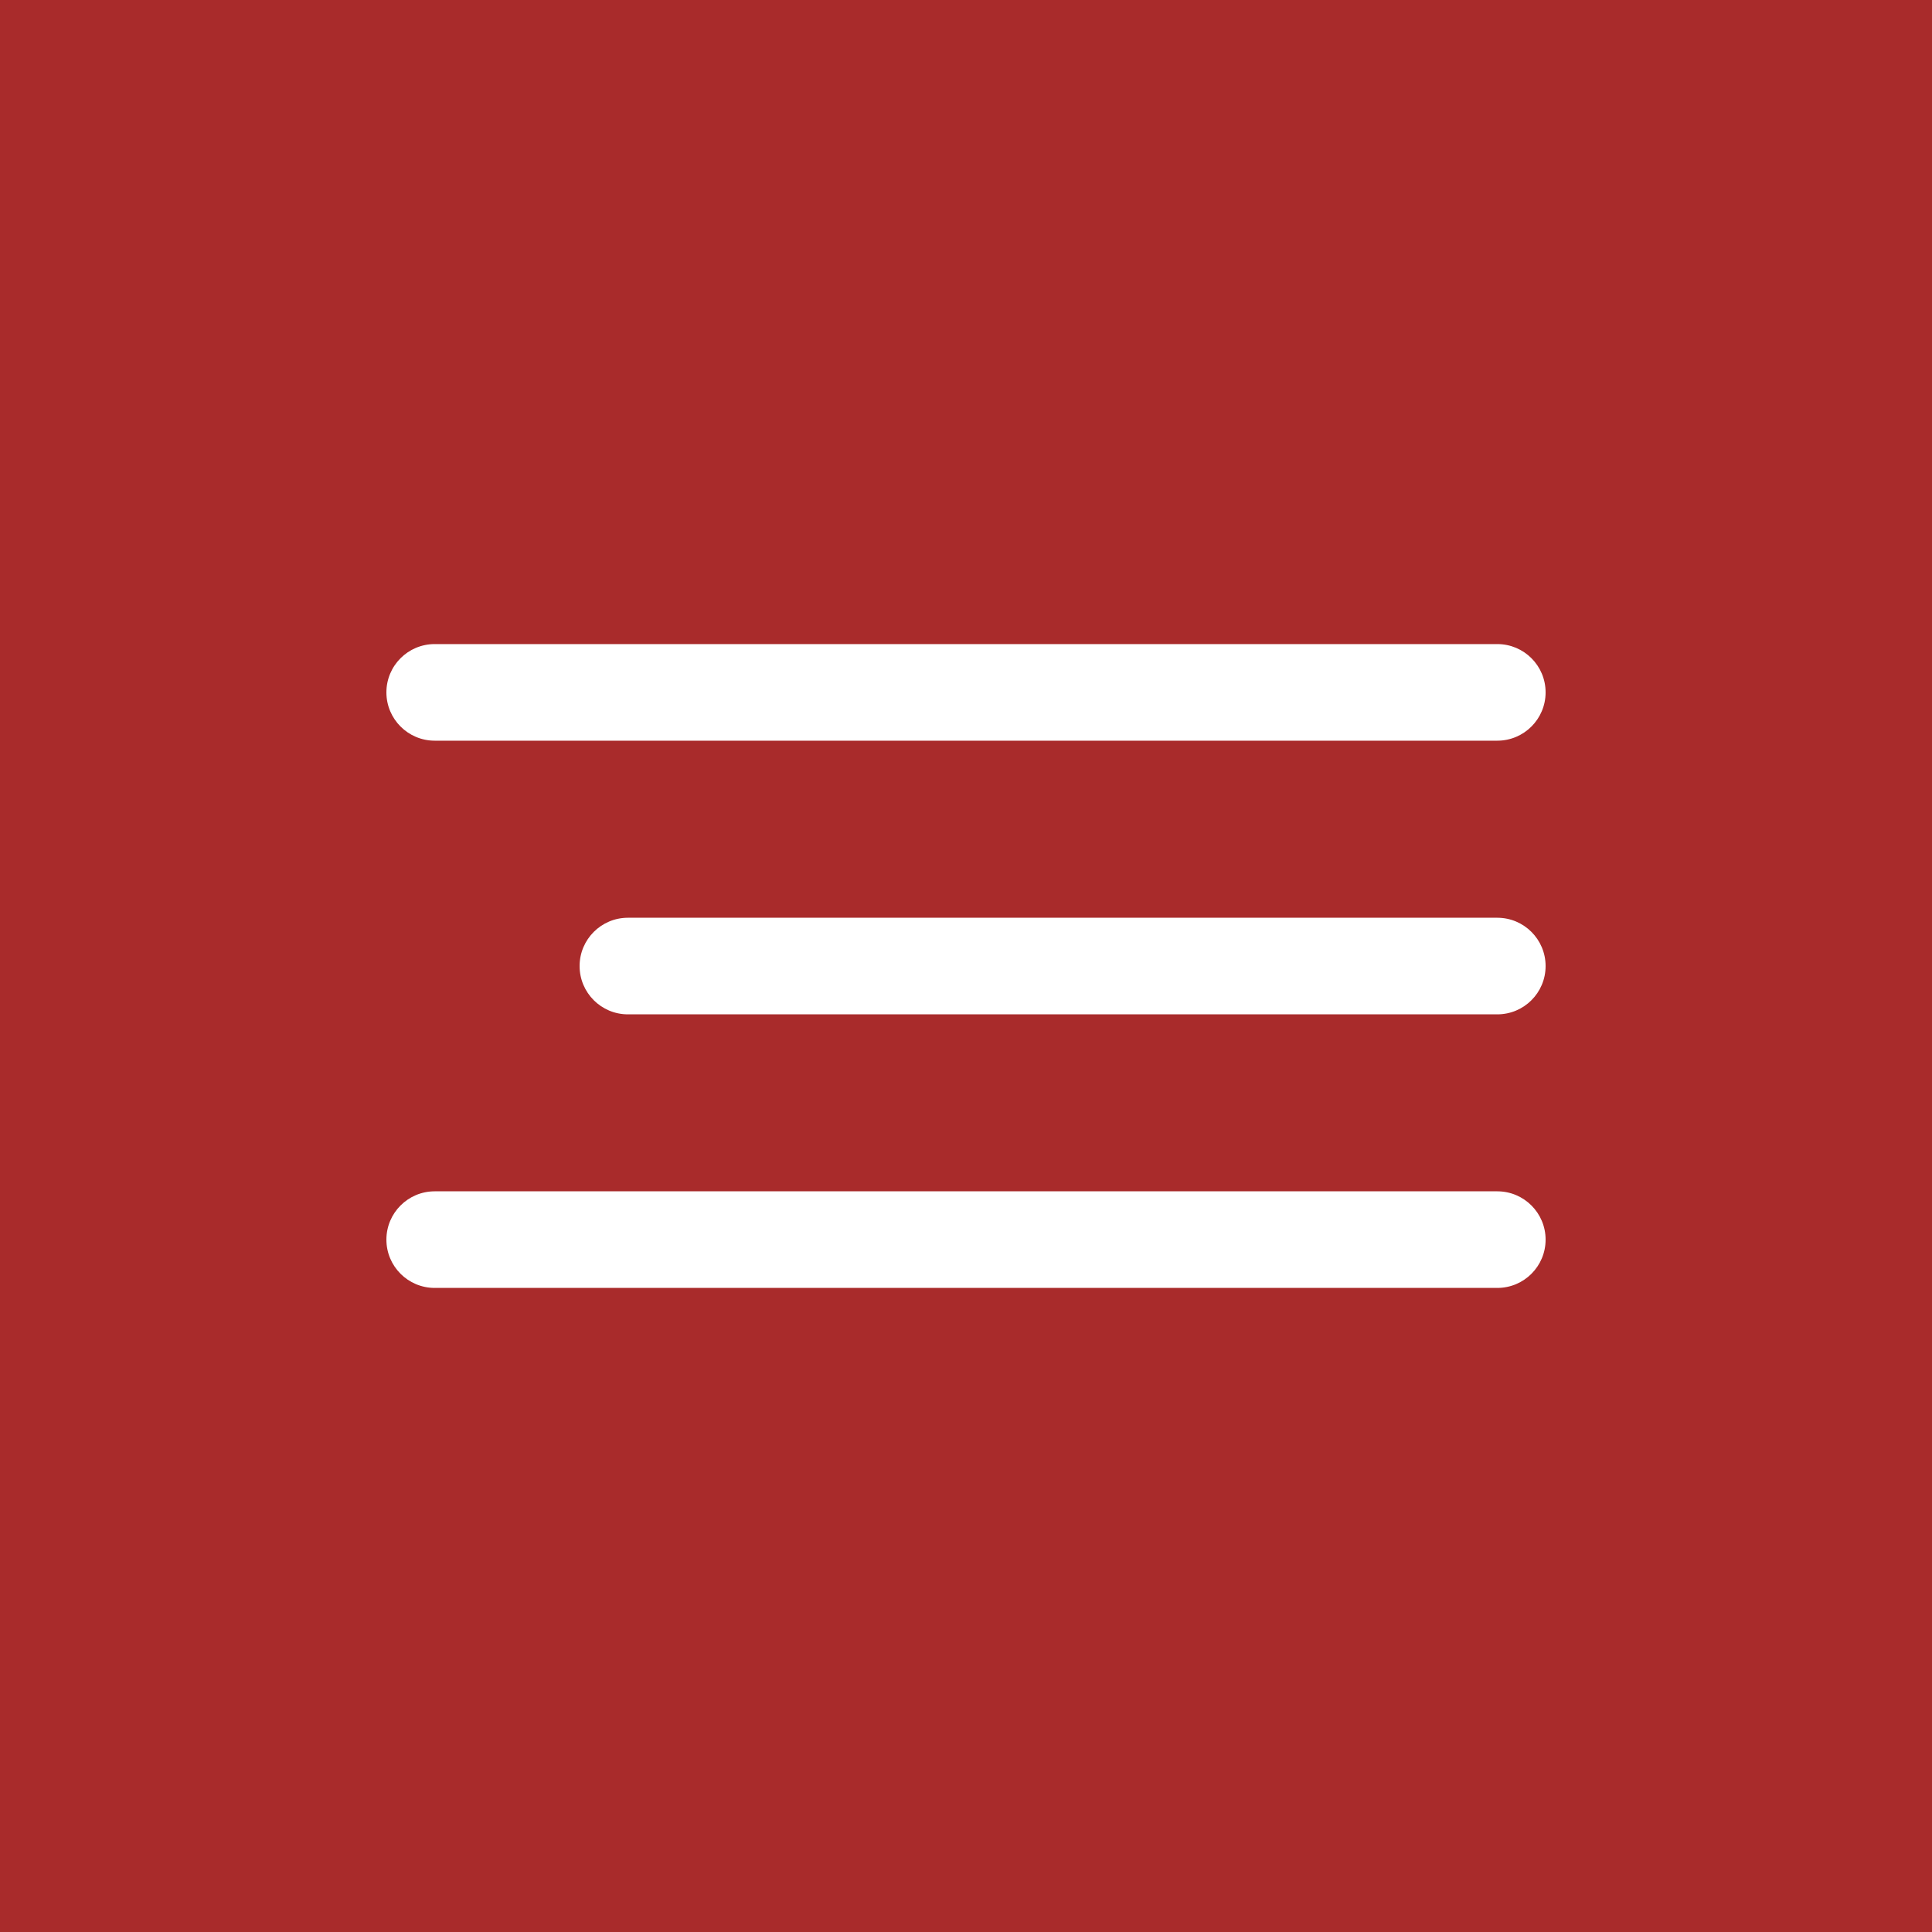
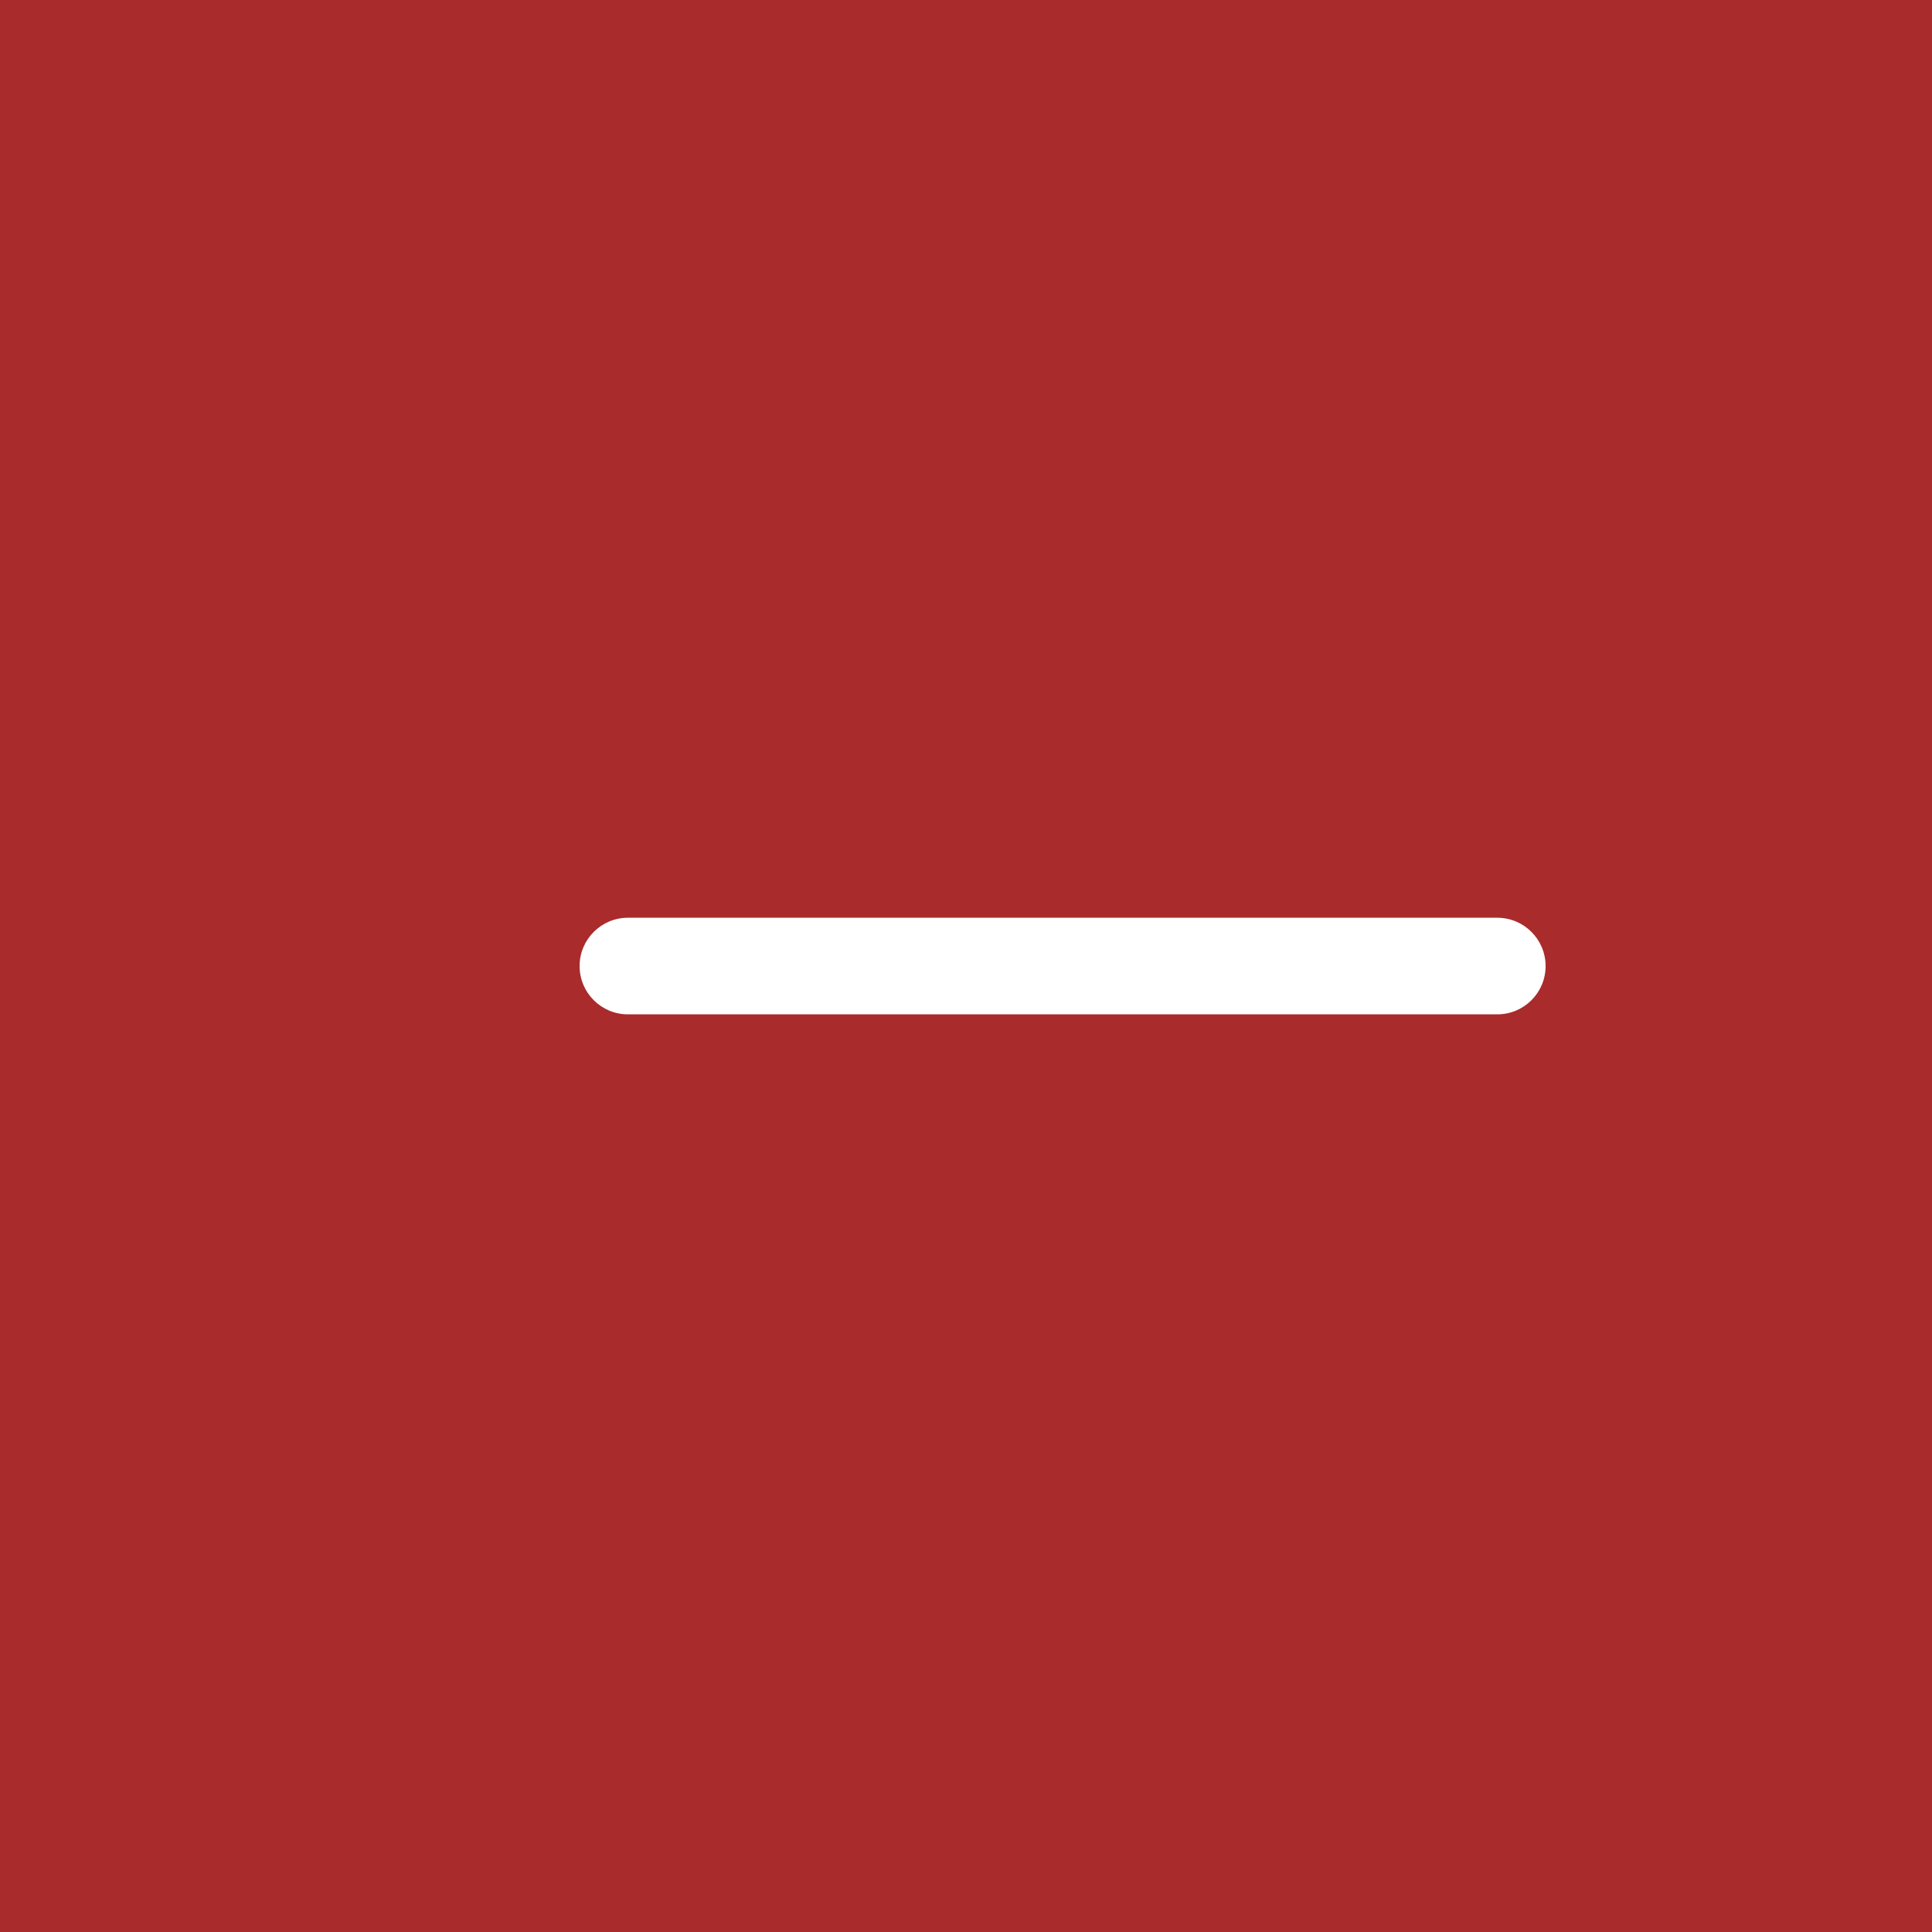
<svg xmlns="http://www.w3.org/2000/svg" width="40" height="40" viewBox="0 0 40 40" fill="none">
  <rect width="40" height="40" fill="#A92B2B" />
-   <path d="M9 13.335H31C31.552 13.335 32 13.782 32 14.335C32 14.887 31.552 15.335 31 15.335H9C8.448 15.335 8 14.887 8 14.335C8 13.782 8.448 13.335 9 13.335Z" fill="white" />
  <path d="M13 19.001H31C31.552 19.001 32 19.449 32 20.001C32 20.554 31.552 21.001 31 21.001H13C12.448 21.001 12 20.554 12 20.001C12 19.449 12.448 19.001 13 19.001Z" fill="white" />
-   <path d="M9 24.665H31C31.552 24.665 32 25.113 32 25.665C32 26.218 31.552 26.665 31 26.665H9C8.448 26.665 8 26.218 8 25.665C8 25.113 8.448 24.665 9 24.665Z" fill="white" />
</svg>